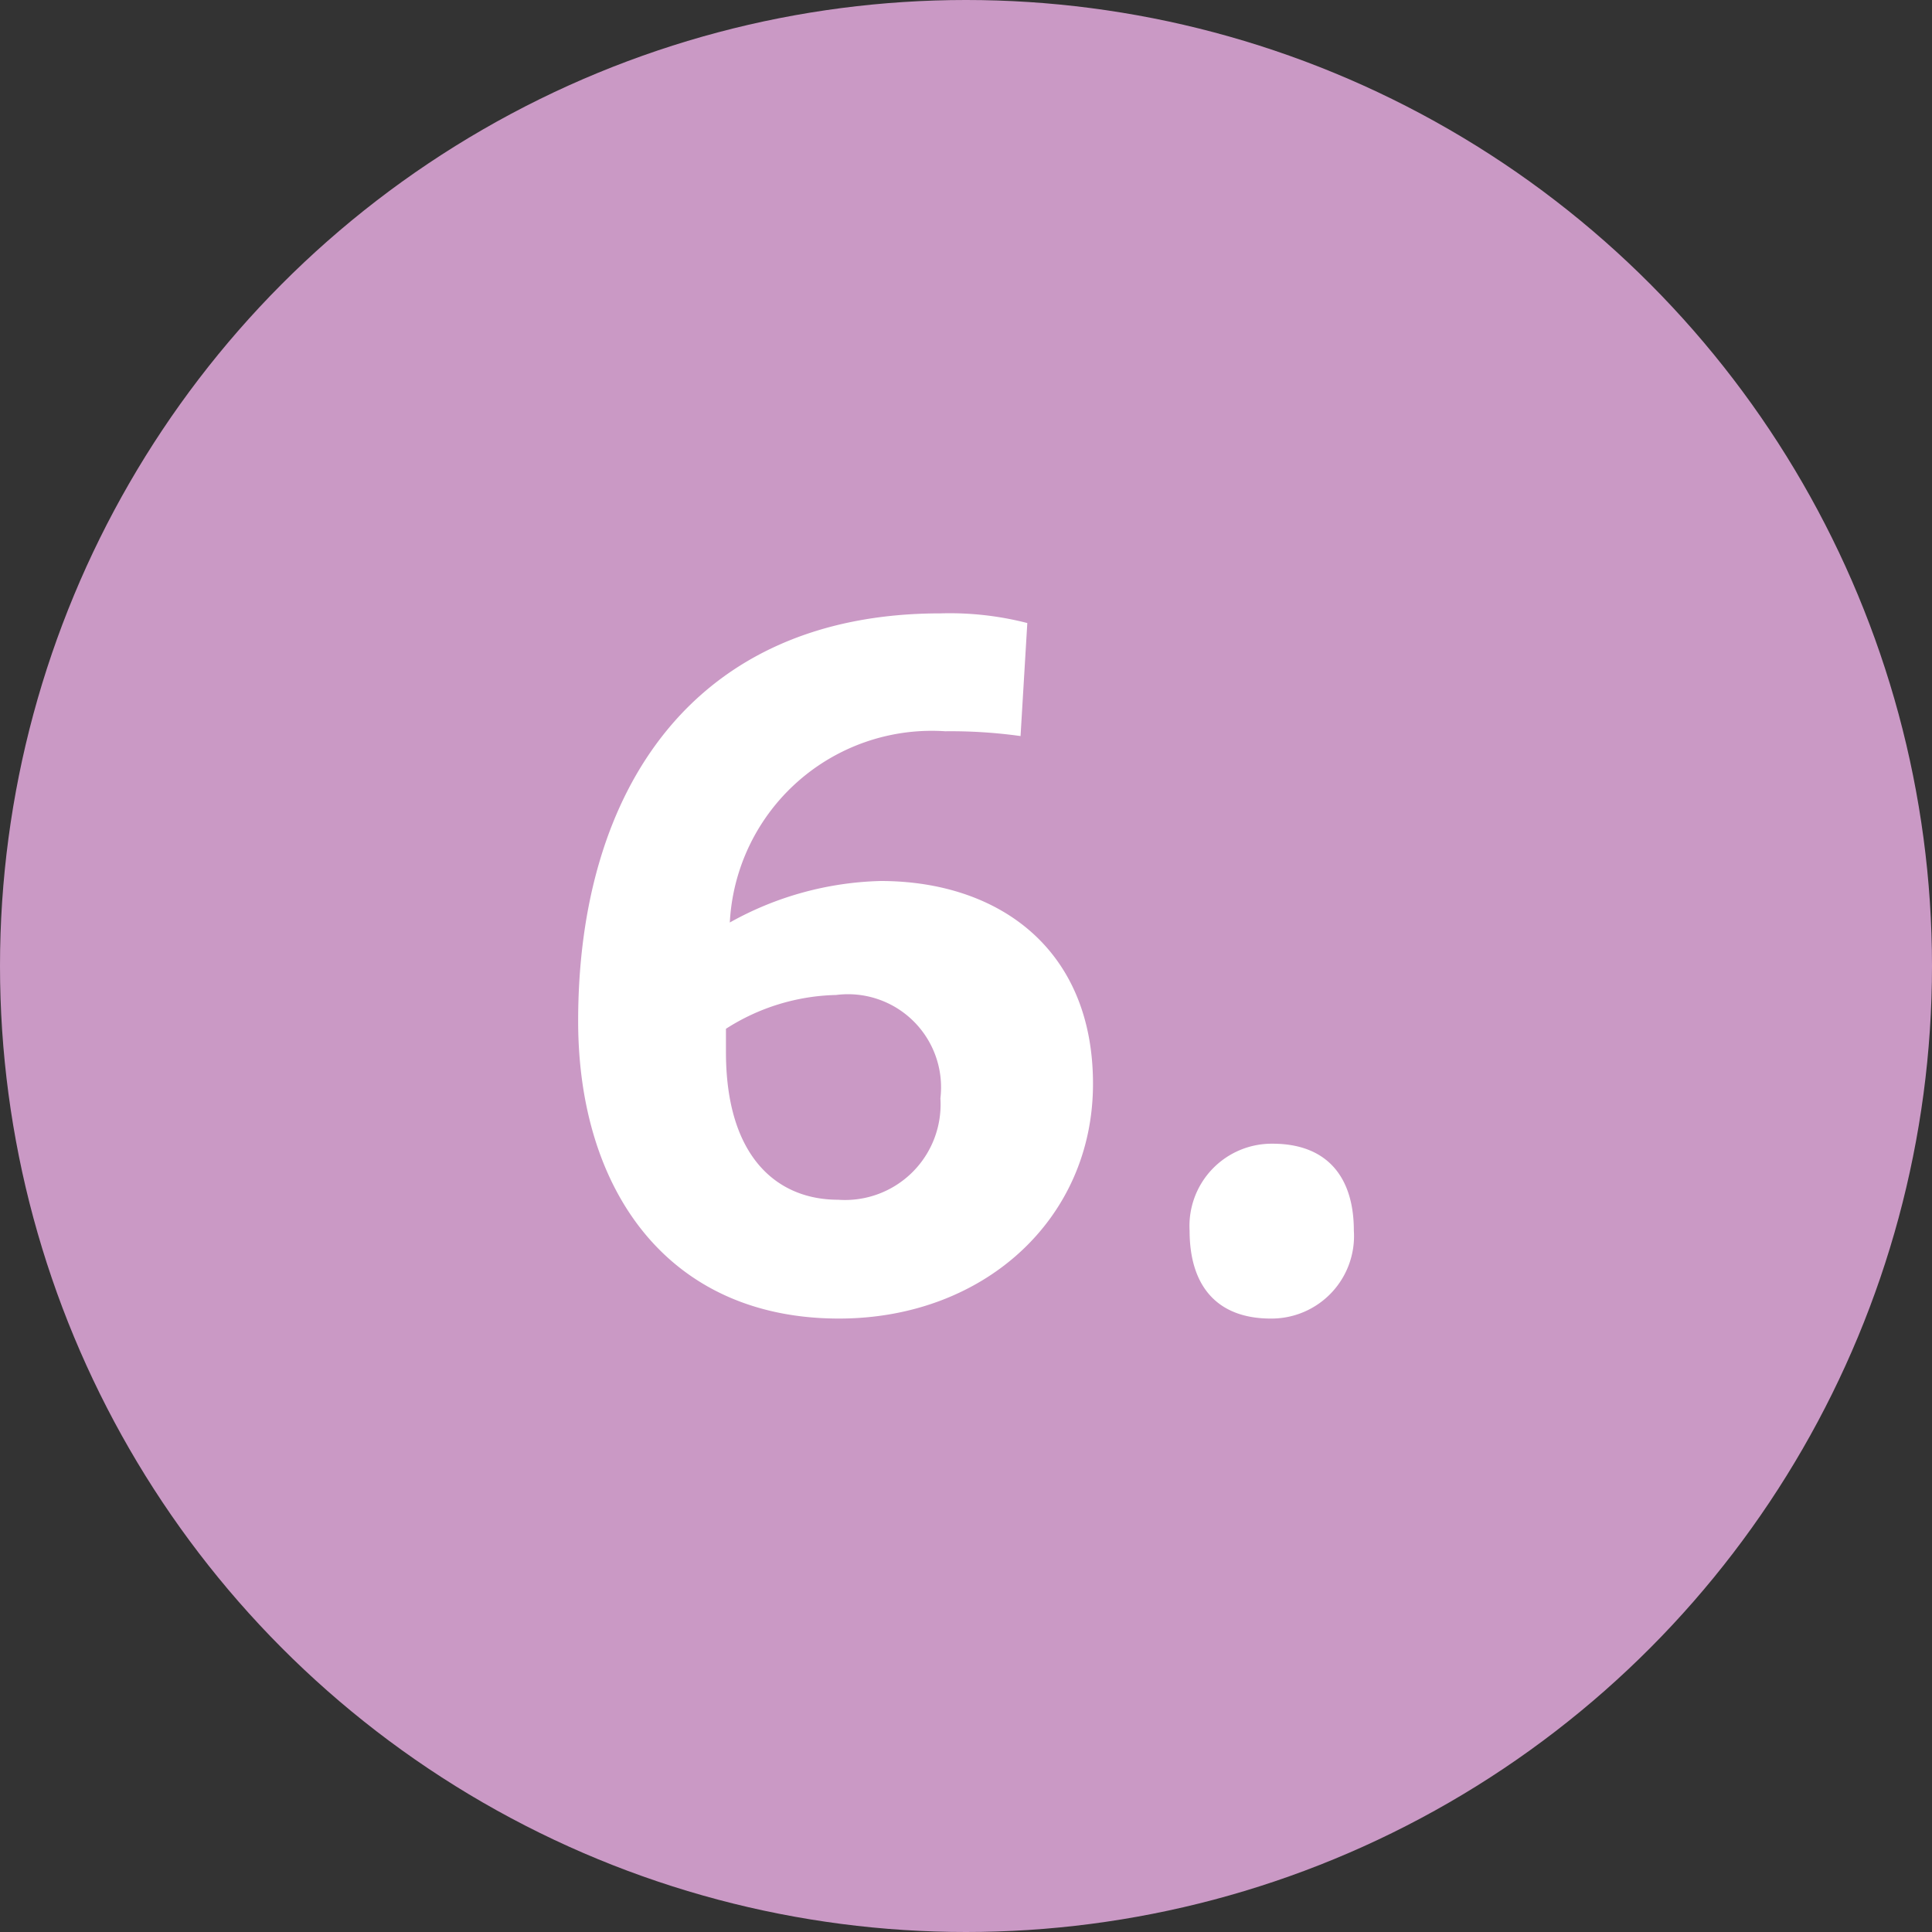
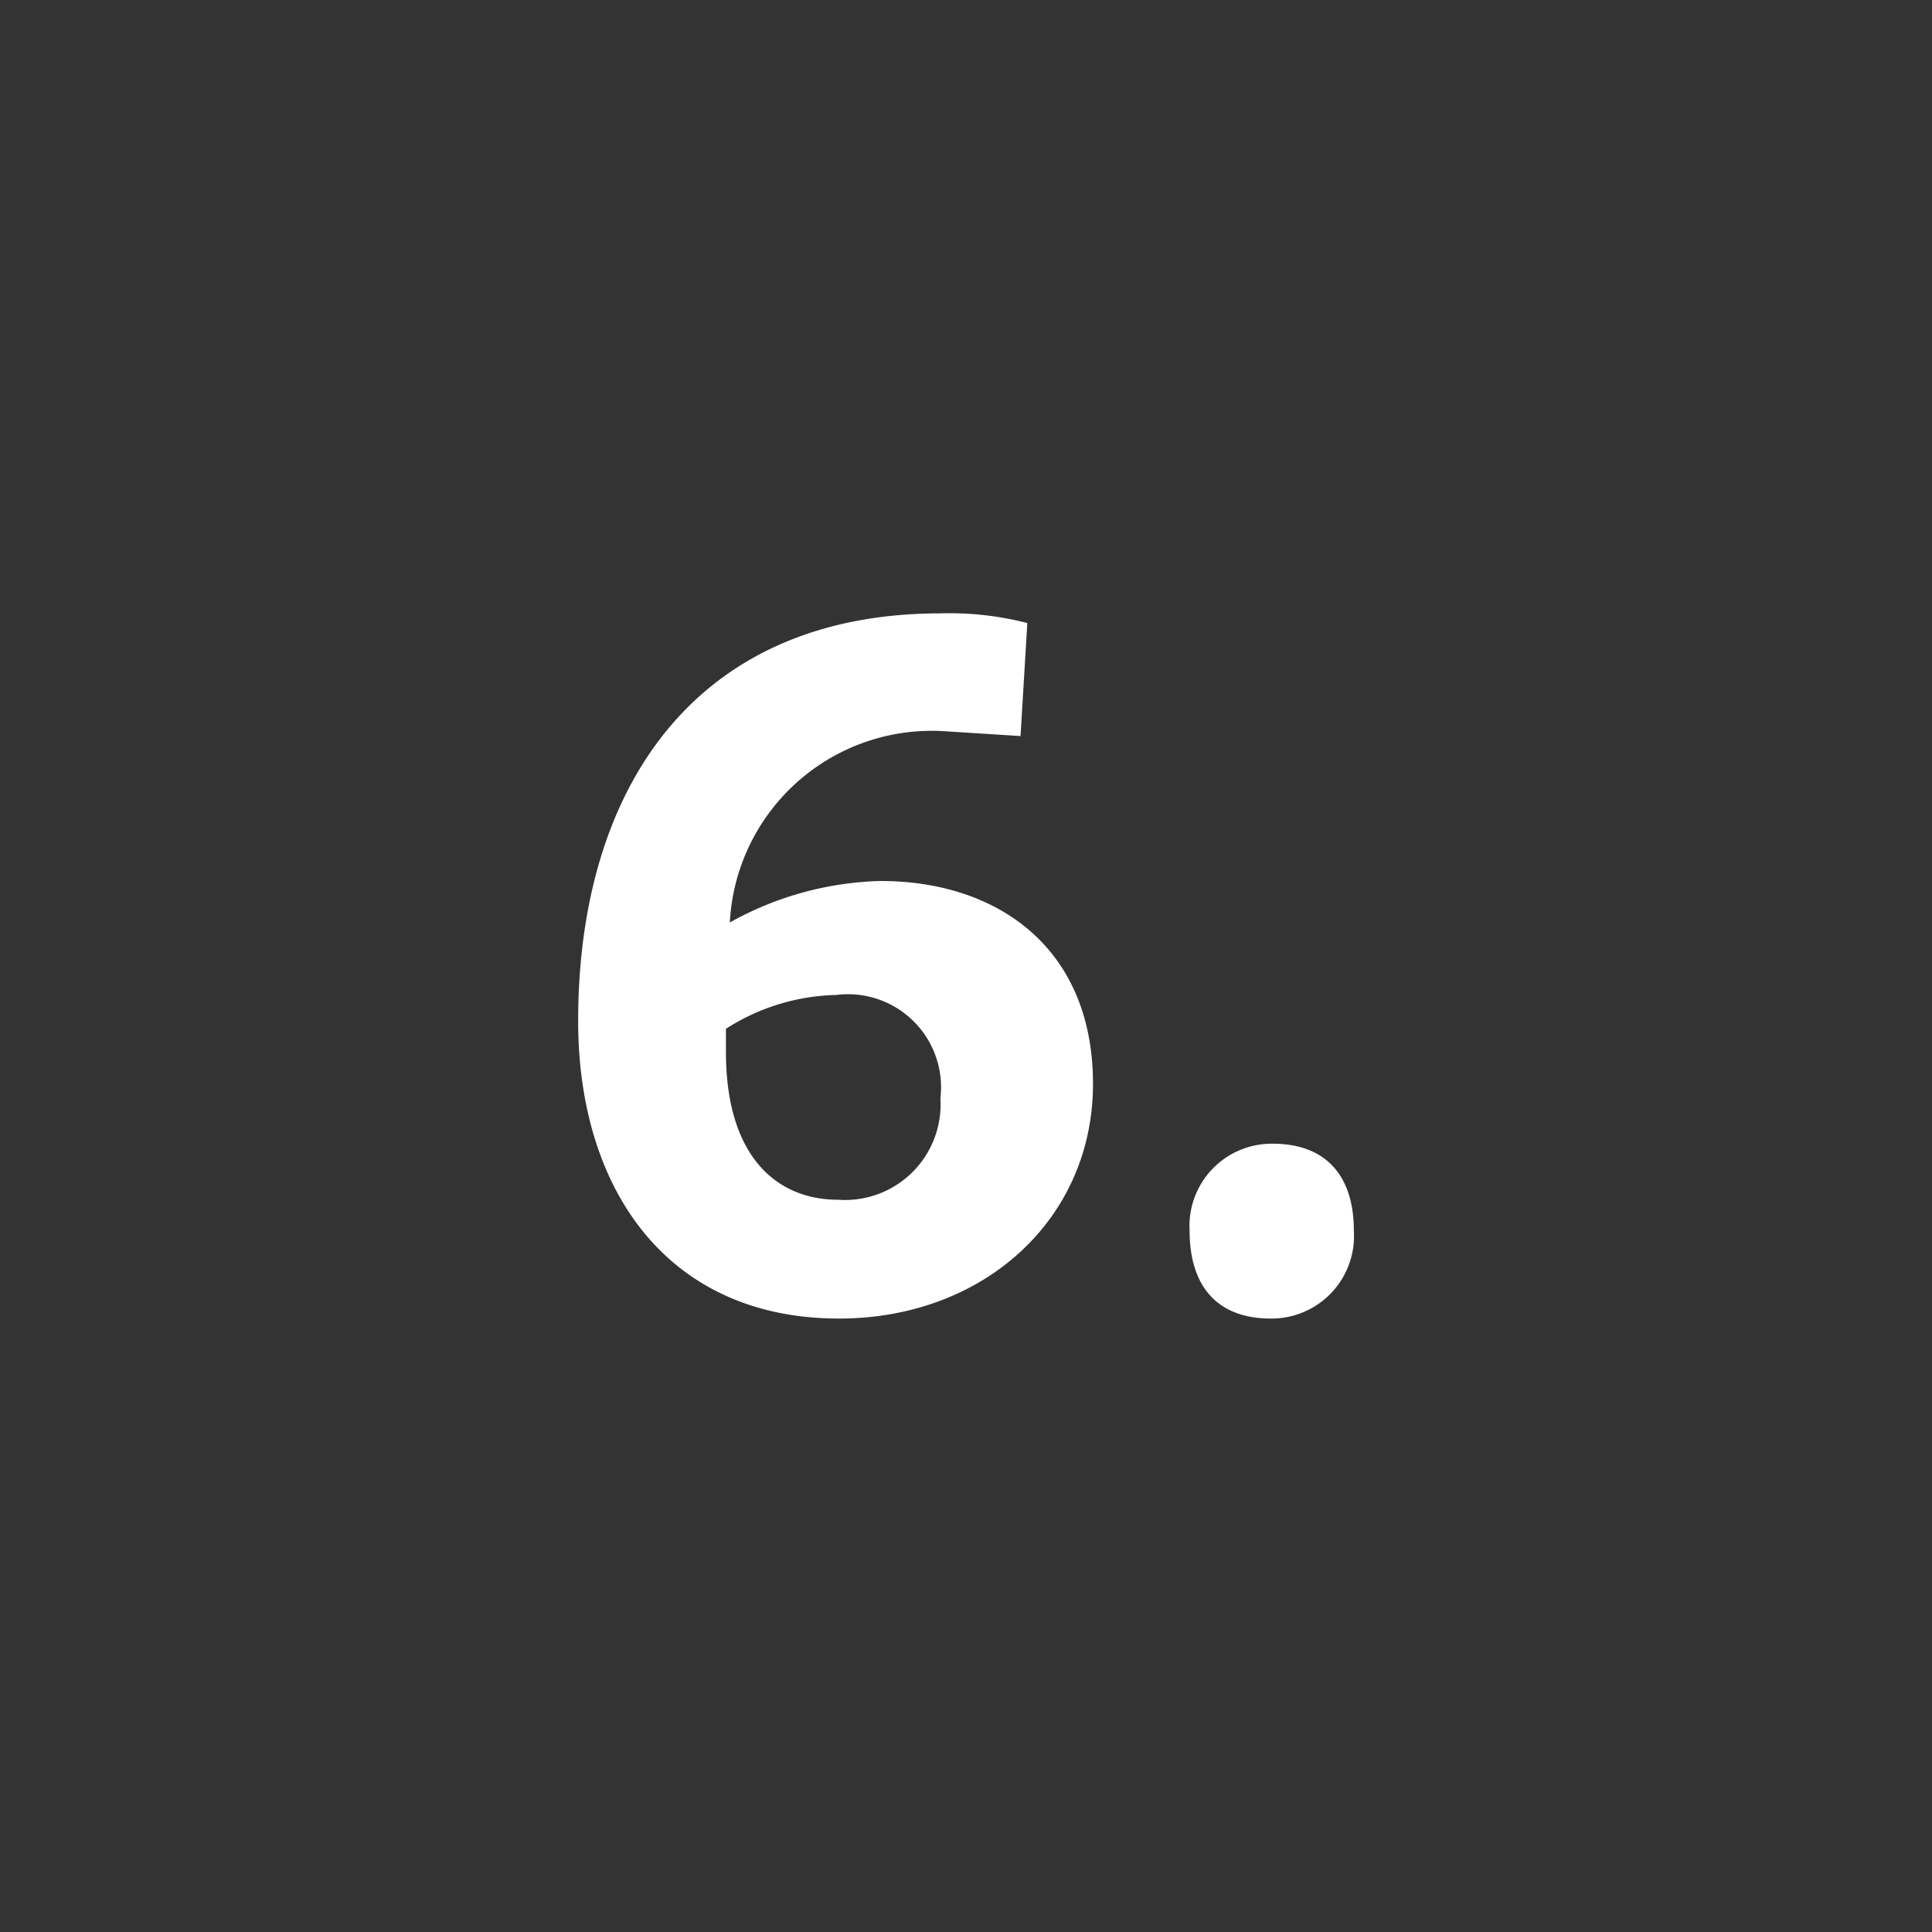
<svg xmlns="http://www.w3.org/2000/svg" id="_6" data-name="6" viewBox="0 0 60 60">
  <rect x="0" y="0" width="60" height="60" fill="#333333" stroke="none" />
  <defs>
    <style>.cls-1{fill:#ca99c5;}.cls-2{fill:#fff;}</style>
  </defs>
-   <circle class="cls-1" cx="30" cy="30" r="30" />
-   <path class="cls-2" d="M29.354,22.71a6.28,6.28,0,0,0-6.689,5.939A10.091,10.091,0,0,1,27.345,27.36c3.66,0,6.599,2.1,6.599,6.299,0,4.2-3.39,7.29-7.889,7.29-5.31,0-8.1-3.99-8.1-9.24,0-7.2,3.6-12.66,11.25-12.66a9.661,9.661,0,0,1,2.699.3l-.21,3.51A15.717,15.717,0,0,0,29.354,22.71Zm-3.329,14.549a2.968,2.968,0,0,0,3.18-3.149,2.891,2.891,0,0,0-3.24-3.21,6.592,6.592,0,0,0-3.42,1.05v.72C22.545,35.969,24.165,37.259,26.025,37.259Z" />
+   <path class="cls-2" d="M29.354,22.71a6.28,6.28,0,0,0-6.689,5.939A10.091,10.091,0,0,1,27.345,27.36c3.66,0,6.599,2.1,6.599,6.299,0,4.2-3.39,7.29-7.889,7.29-5.31,0-8.1-3.99-8.1-9.24,0-7.2,3.6-12.66,11.25-12.66a9.661,9.661,0,0,1,2.699.3l-.21,3.51Zm-3.329,14.549a2.968,2.968,0,0,0,3.18-3.149,2.891,2.891,0,0,0-3.24-3.21,6.592,6.592,0,0,0-3.42,1.05v.72C22.545,35.969,24.165,37.259,26.025,37.259Z" />
  <path class="cls-2" d="M39.524,35.519c1.65,0,2.521.99,2.521,2.7a2.563,2.563,0,0,1-2.58,2.73c-1.65,0-2.521-.99-2.521-2.73A2.554,2.554,0,0,1,39.524,35.519Z" />
</svg>